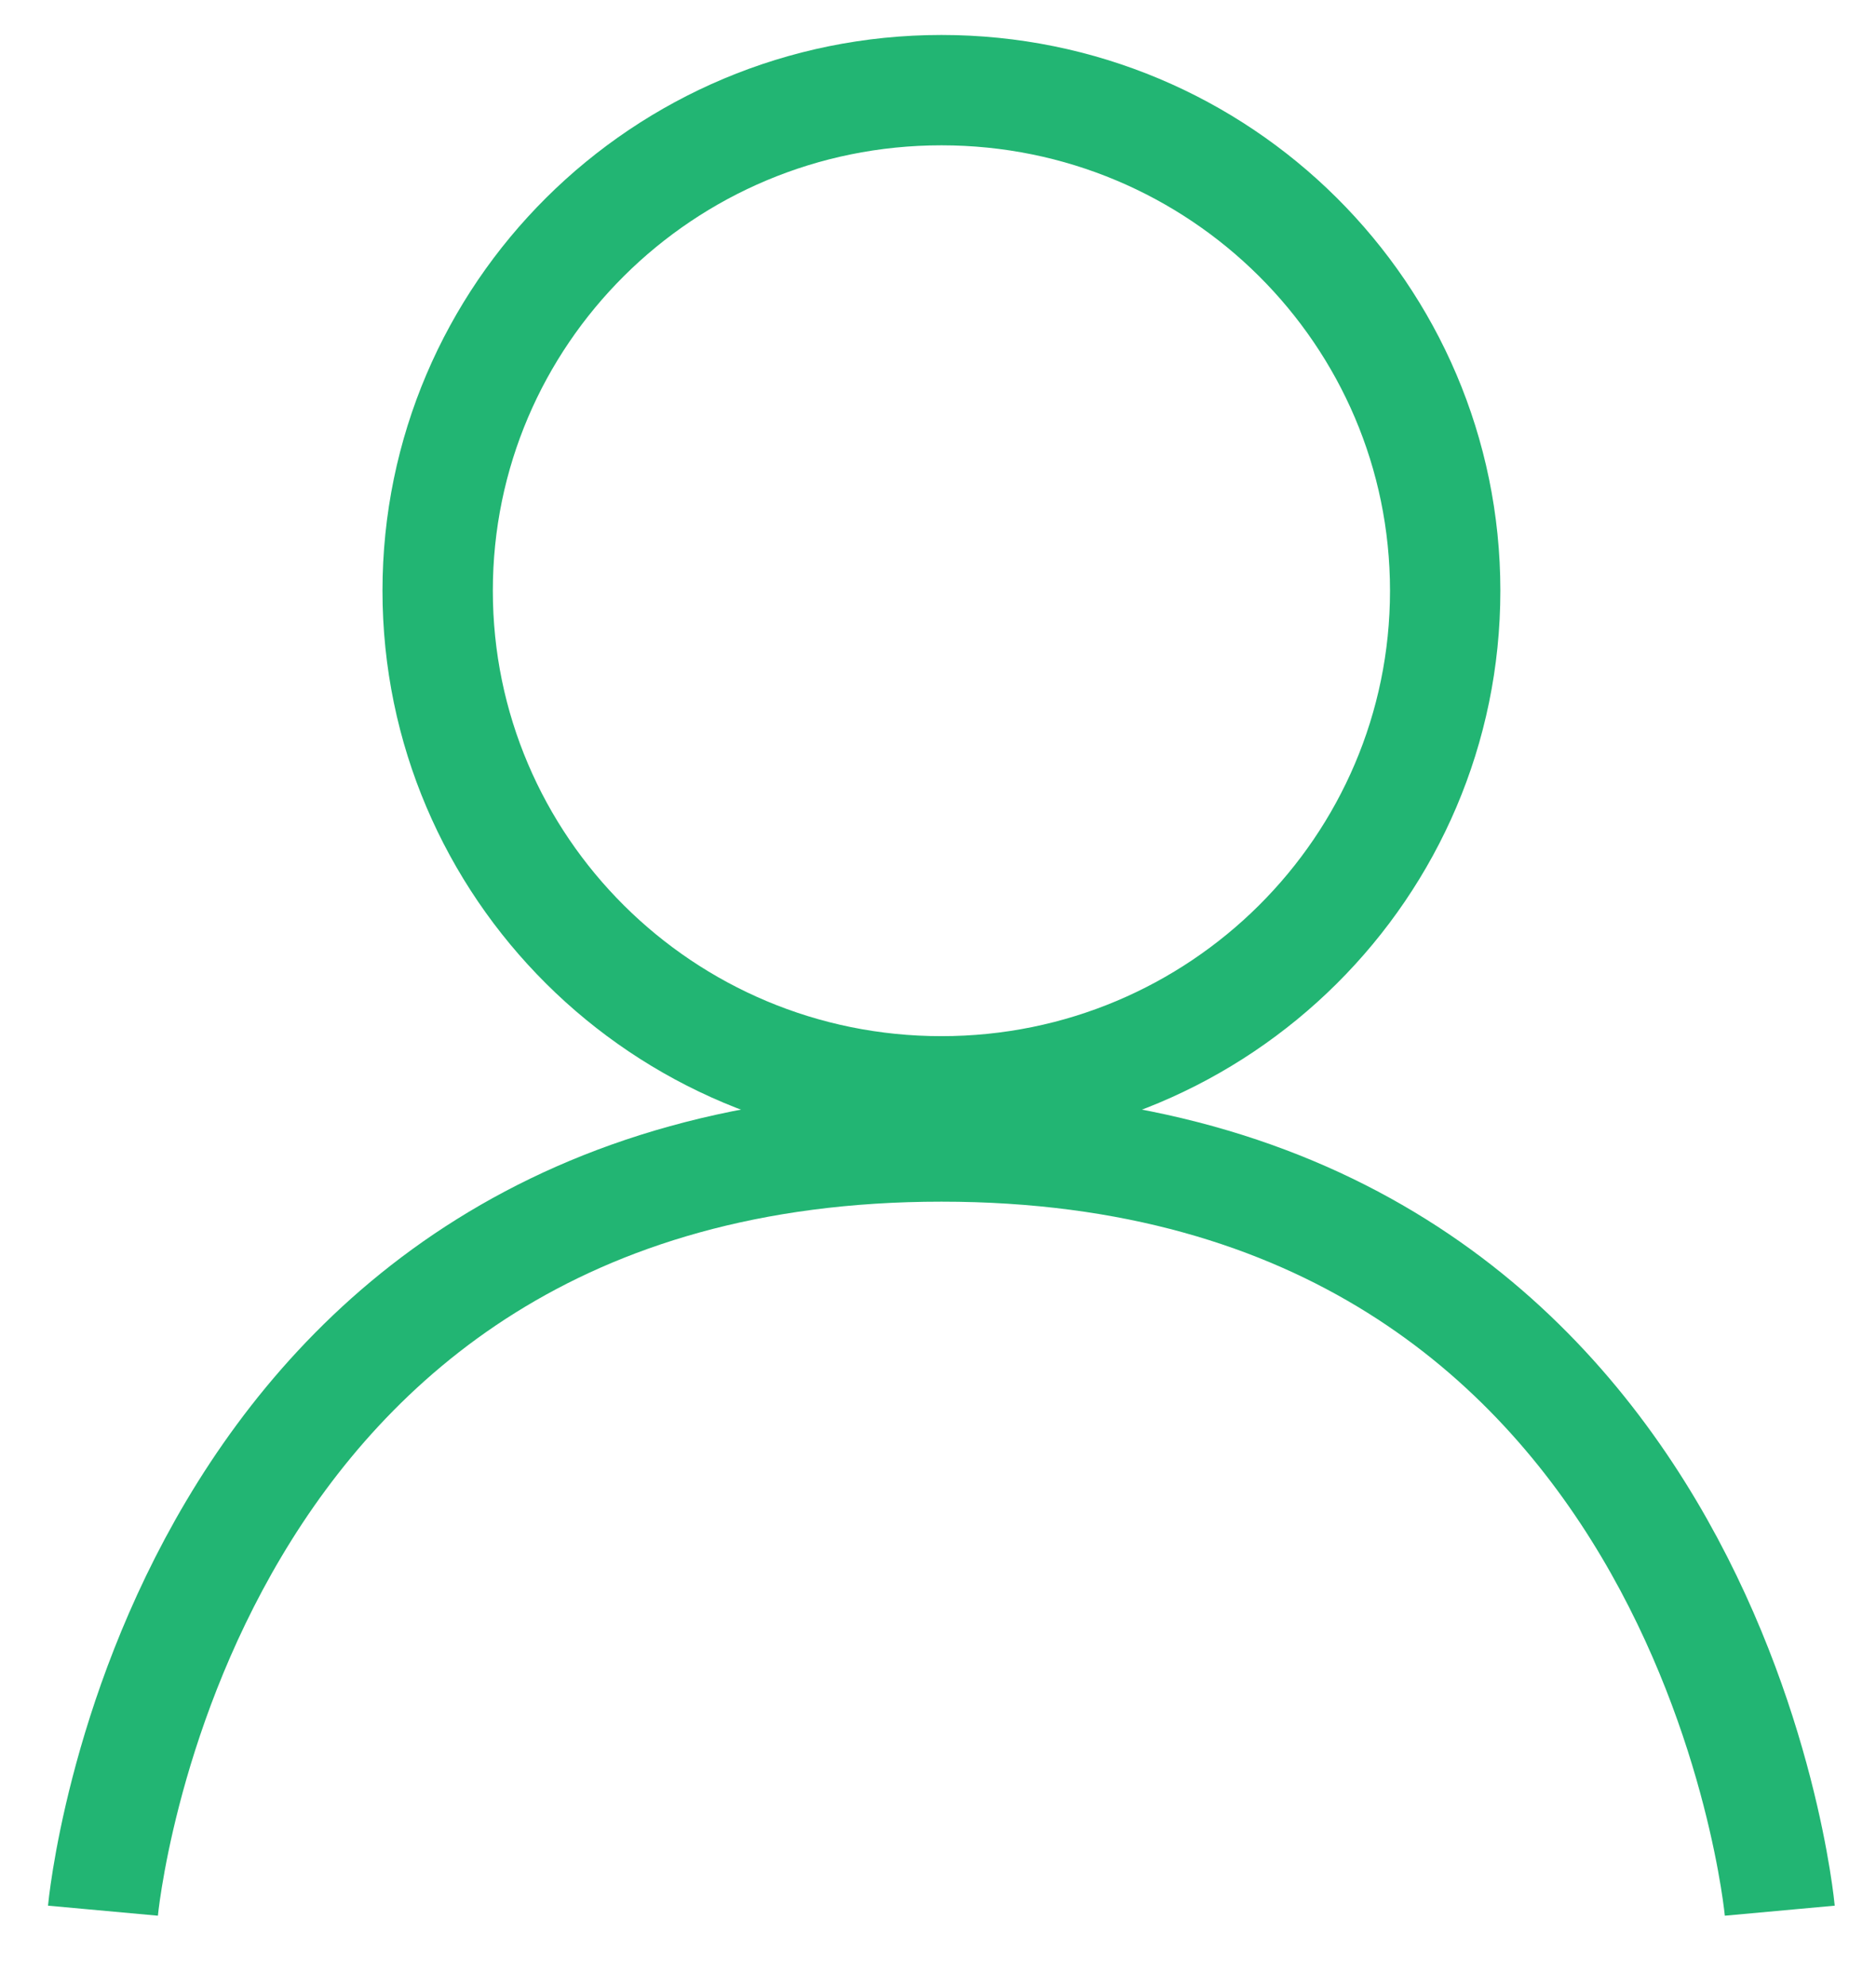
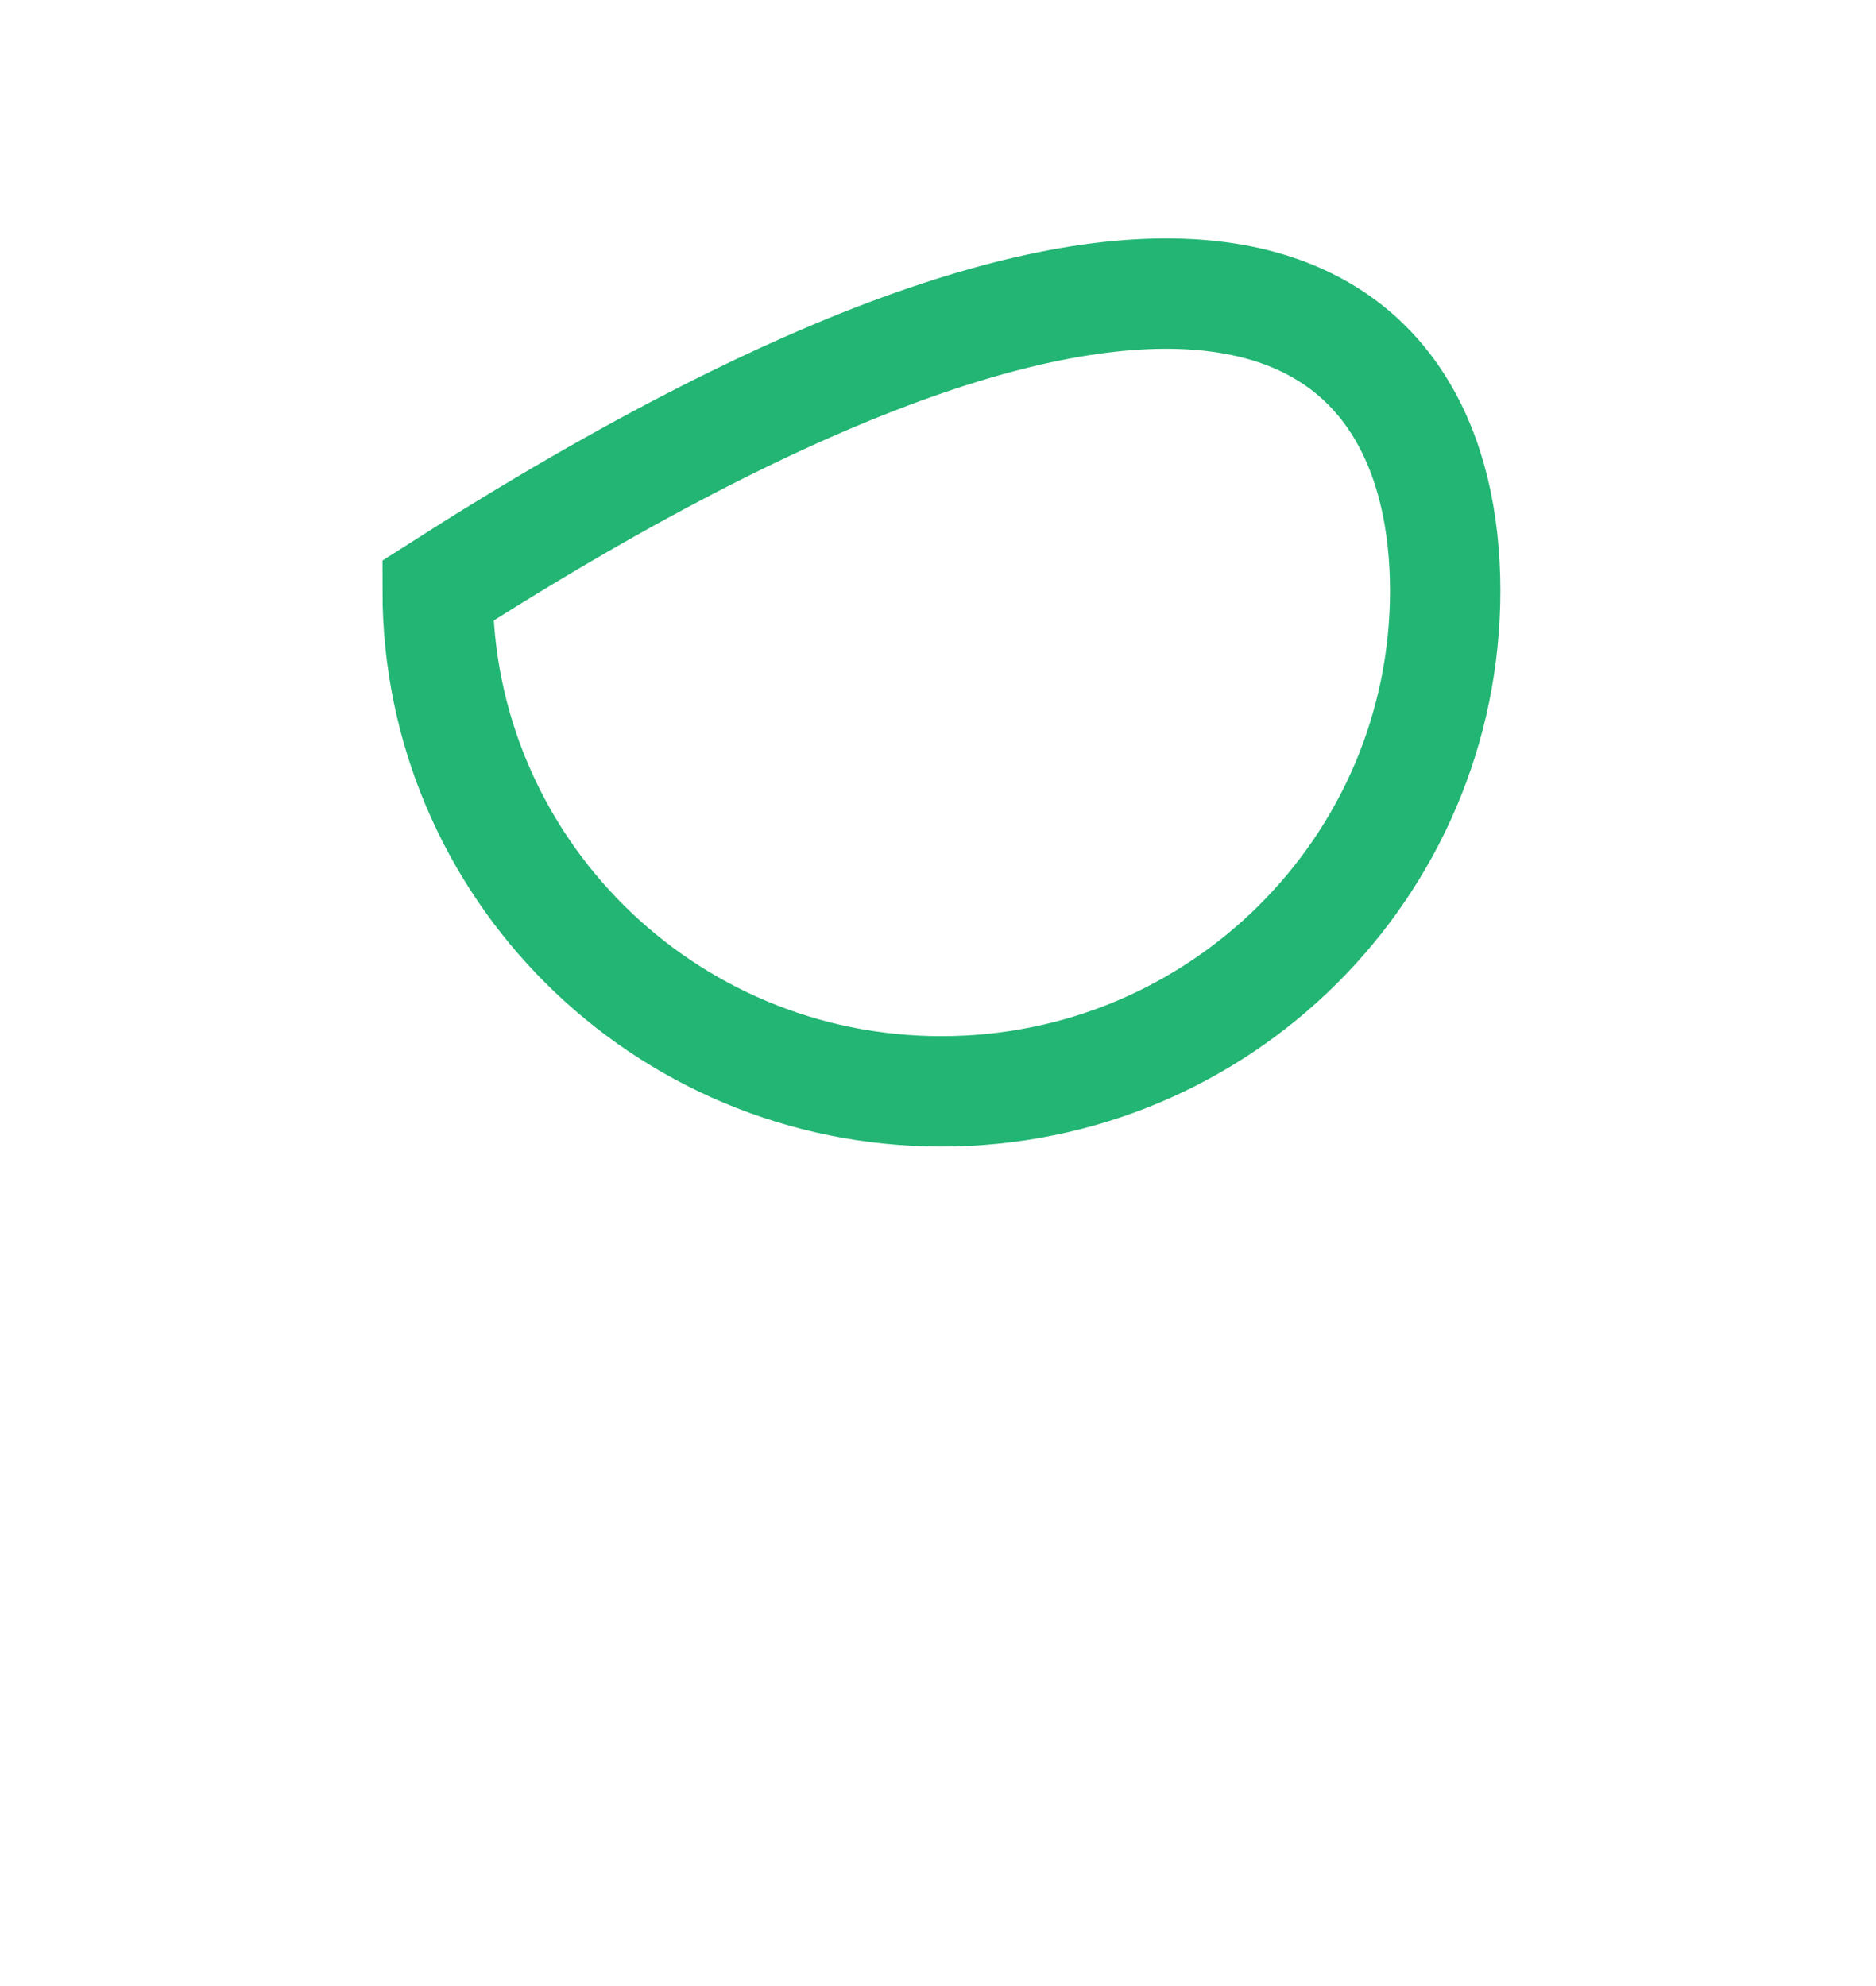
<svg xmlns="http://www.w3.org/2000/svg" width="17" height="18" viewBox="0 0 17 18" fill="none">
-   <path d="M0.933 17.317C0.933 17.317 1.566 10.391 8.531 10.391C15.495 10.391 16.128 17.317 16.128 17.317" stroke="#22B573" />
-   <path d="M13.096 5.354C13.096 7.857 11.055 9.891 8.531 9.891C6.007 9.891 3.966 7.857 3.966 5.354C3.966 2.851 6.007 0.817 8.531 0.817C11.055 0.817 13.096 2.851 13.096 5.354Z" stroke="#22B573" />
+   <path d="M13.096 5.354C13.096 7.857 11.055 9.891 8.531 9.891C6.007 9.891 3.966 7.857 3.966 5.354C11.055 0.817 13.096 2.851 13.096 5.354Z" stroke="#22B573" />
</svg>